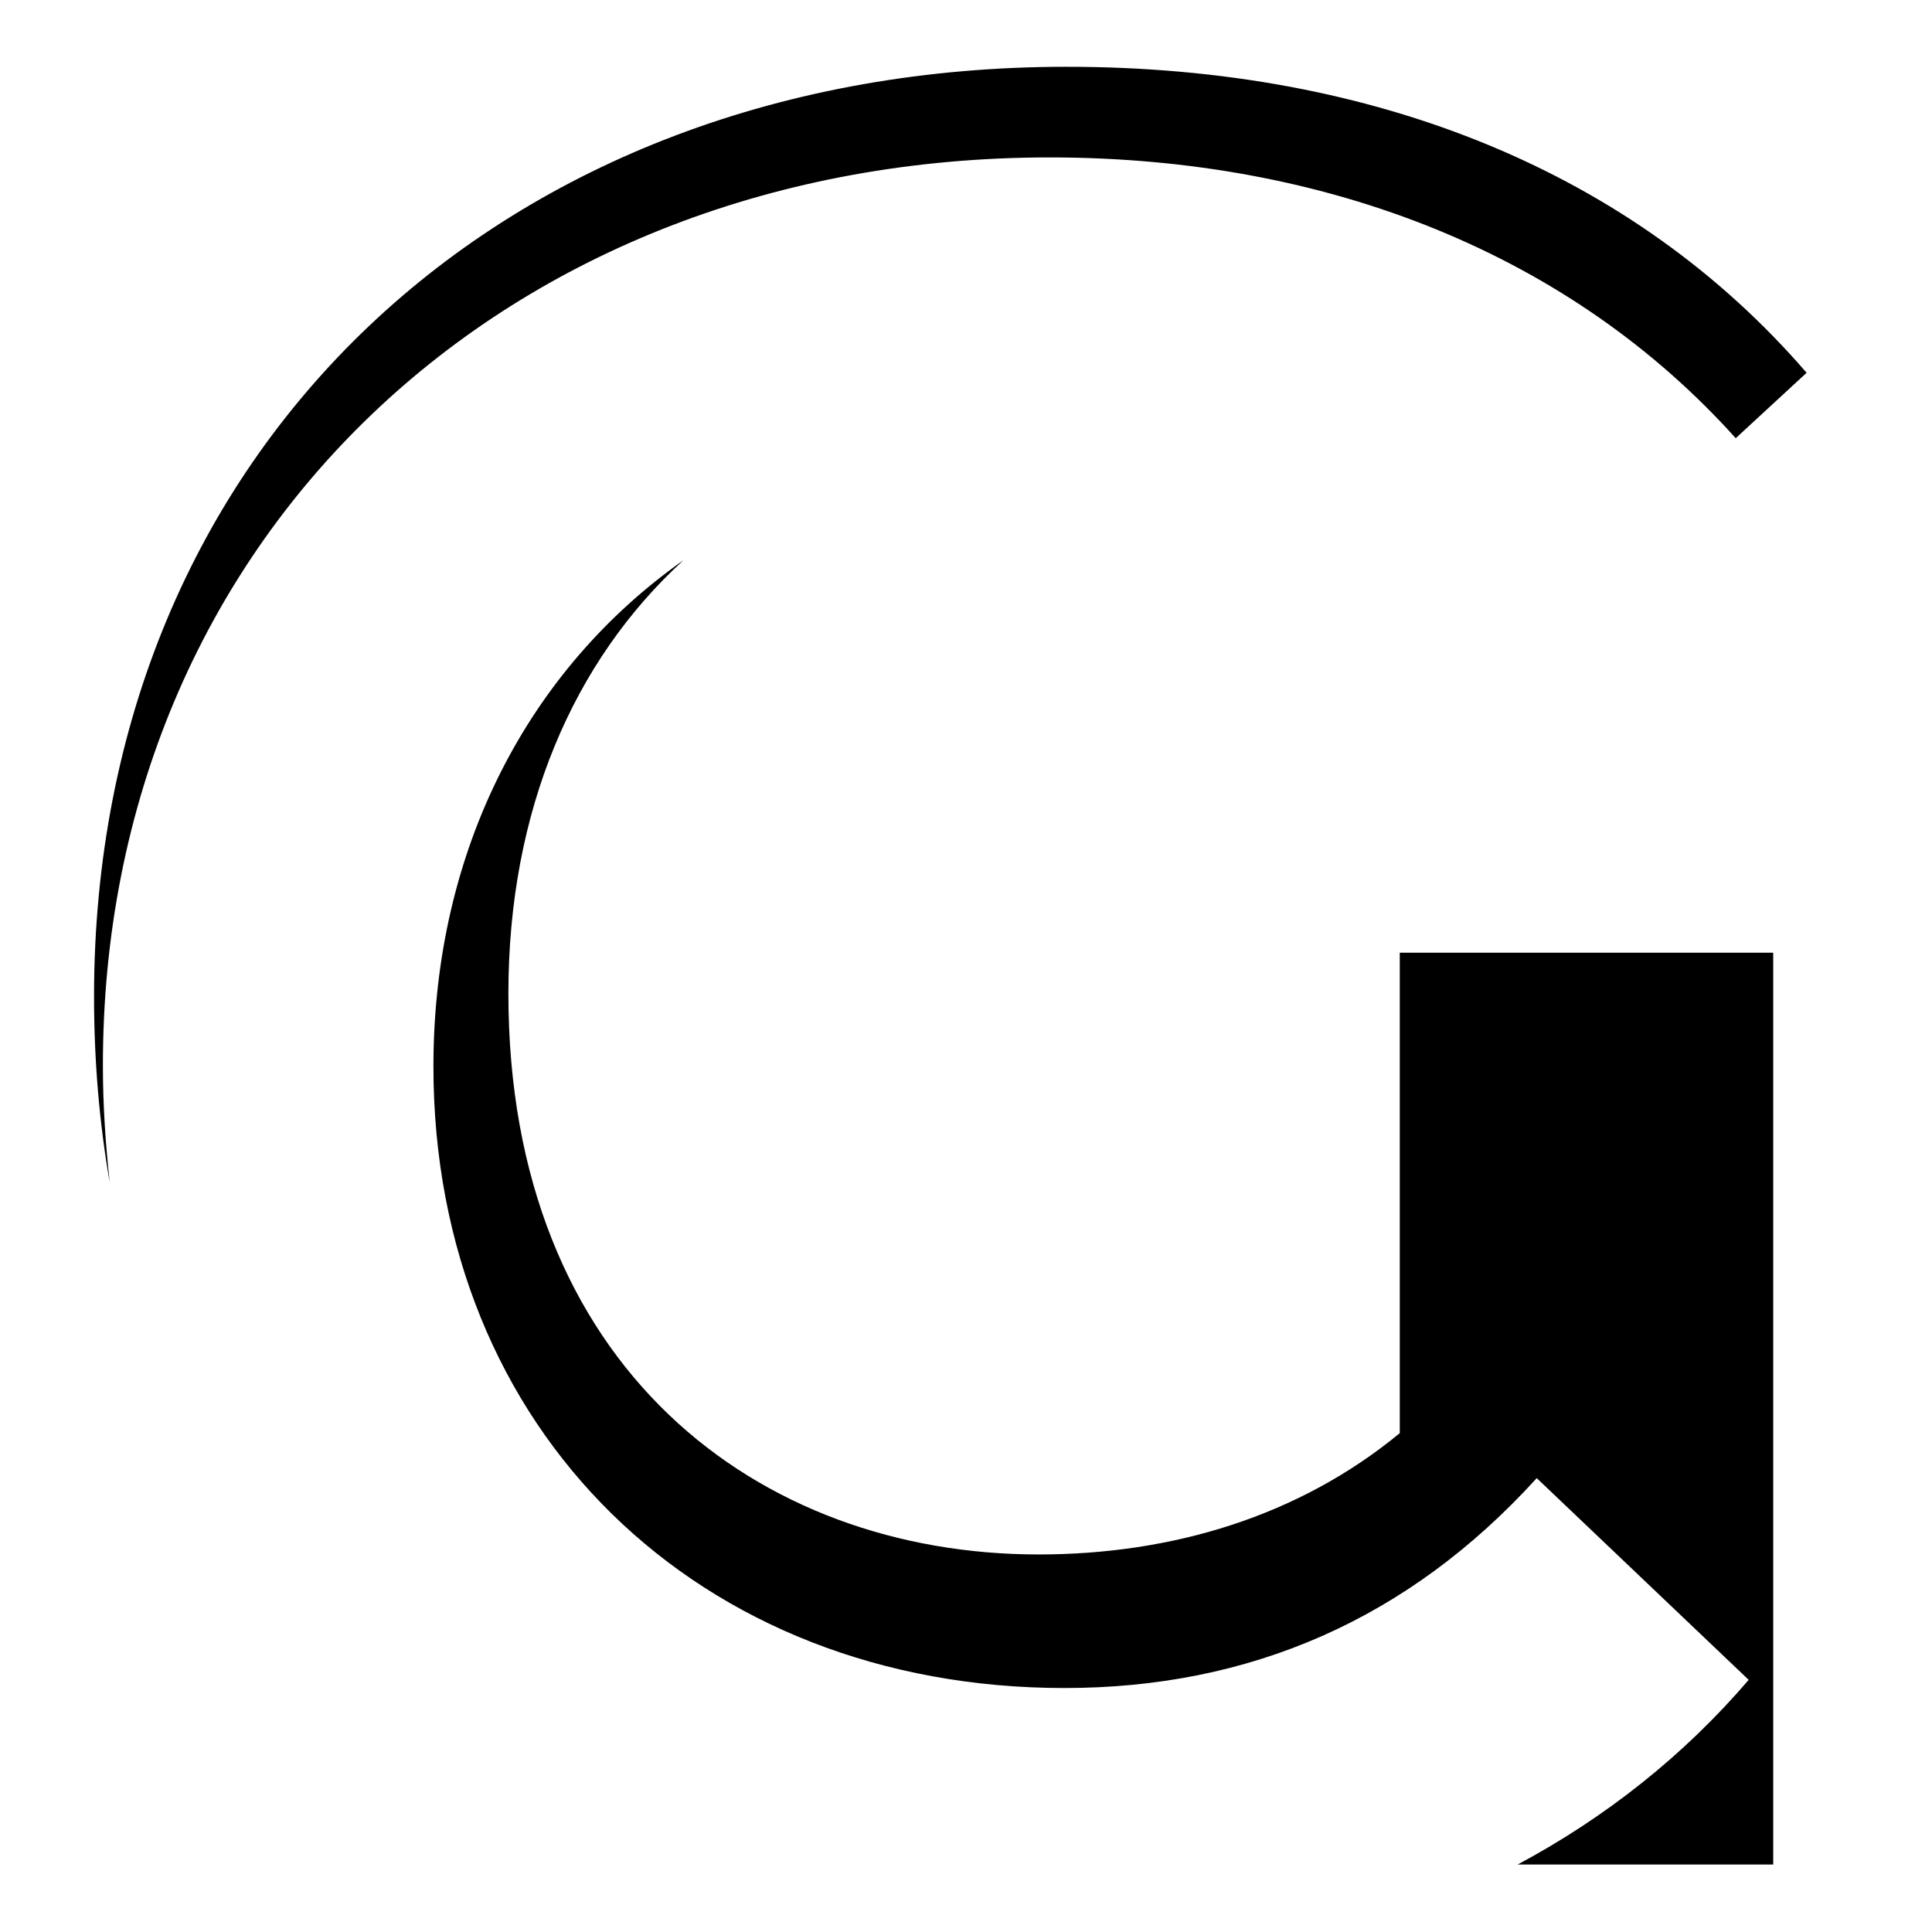
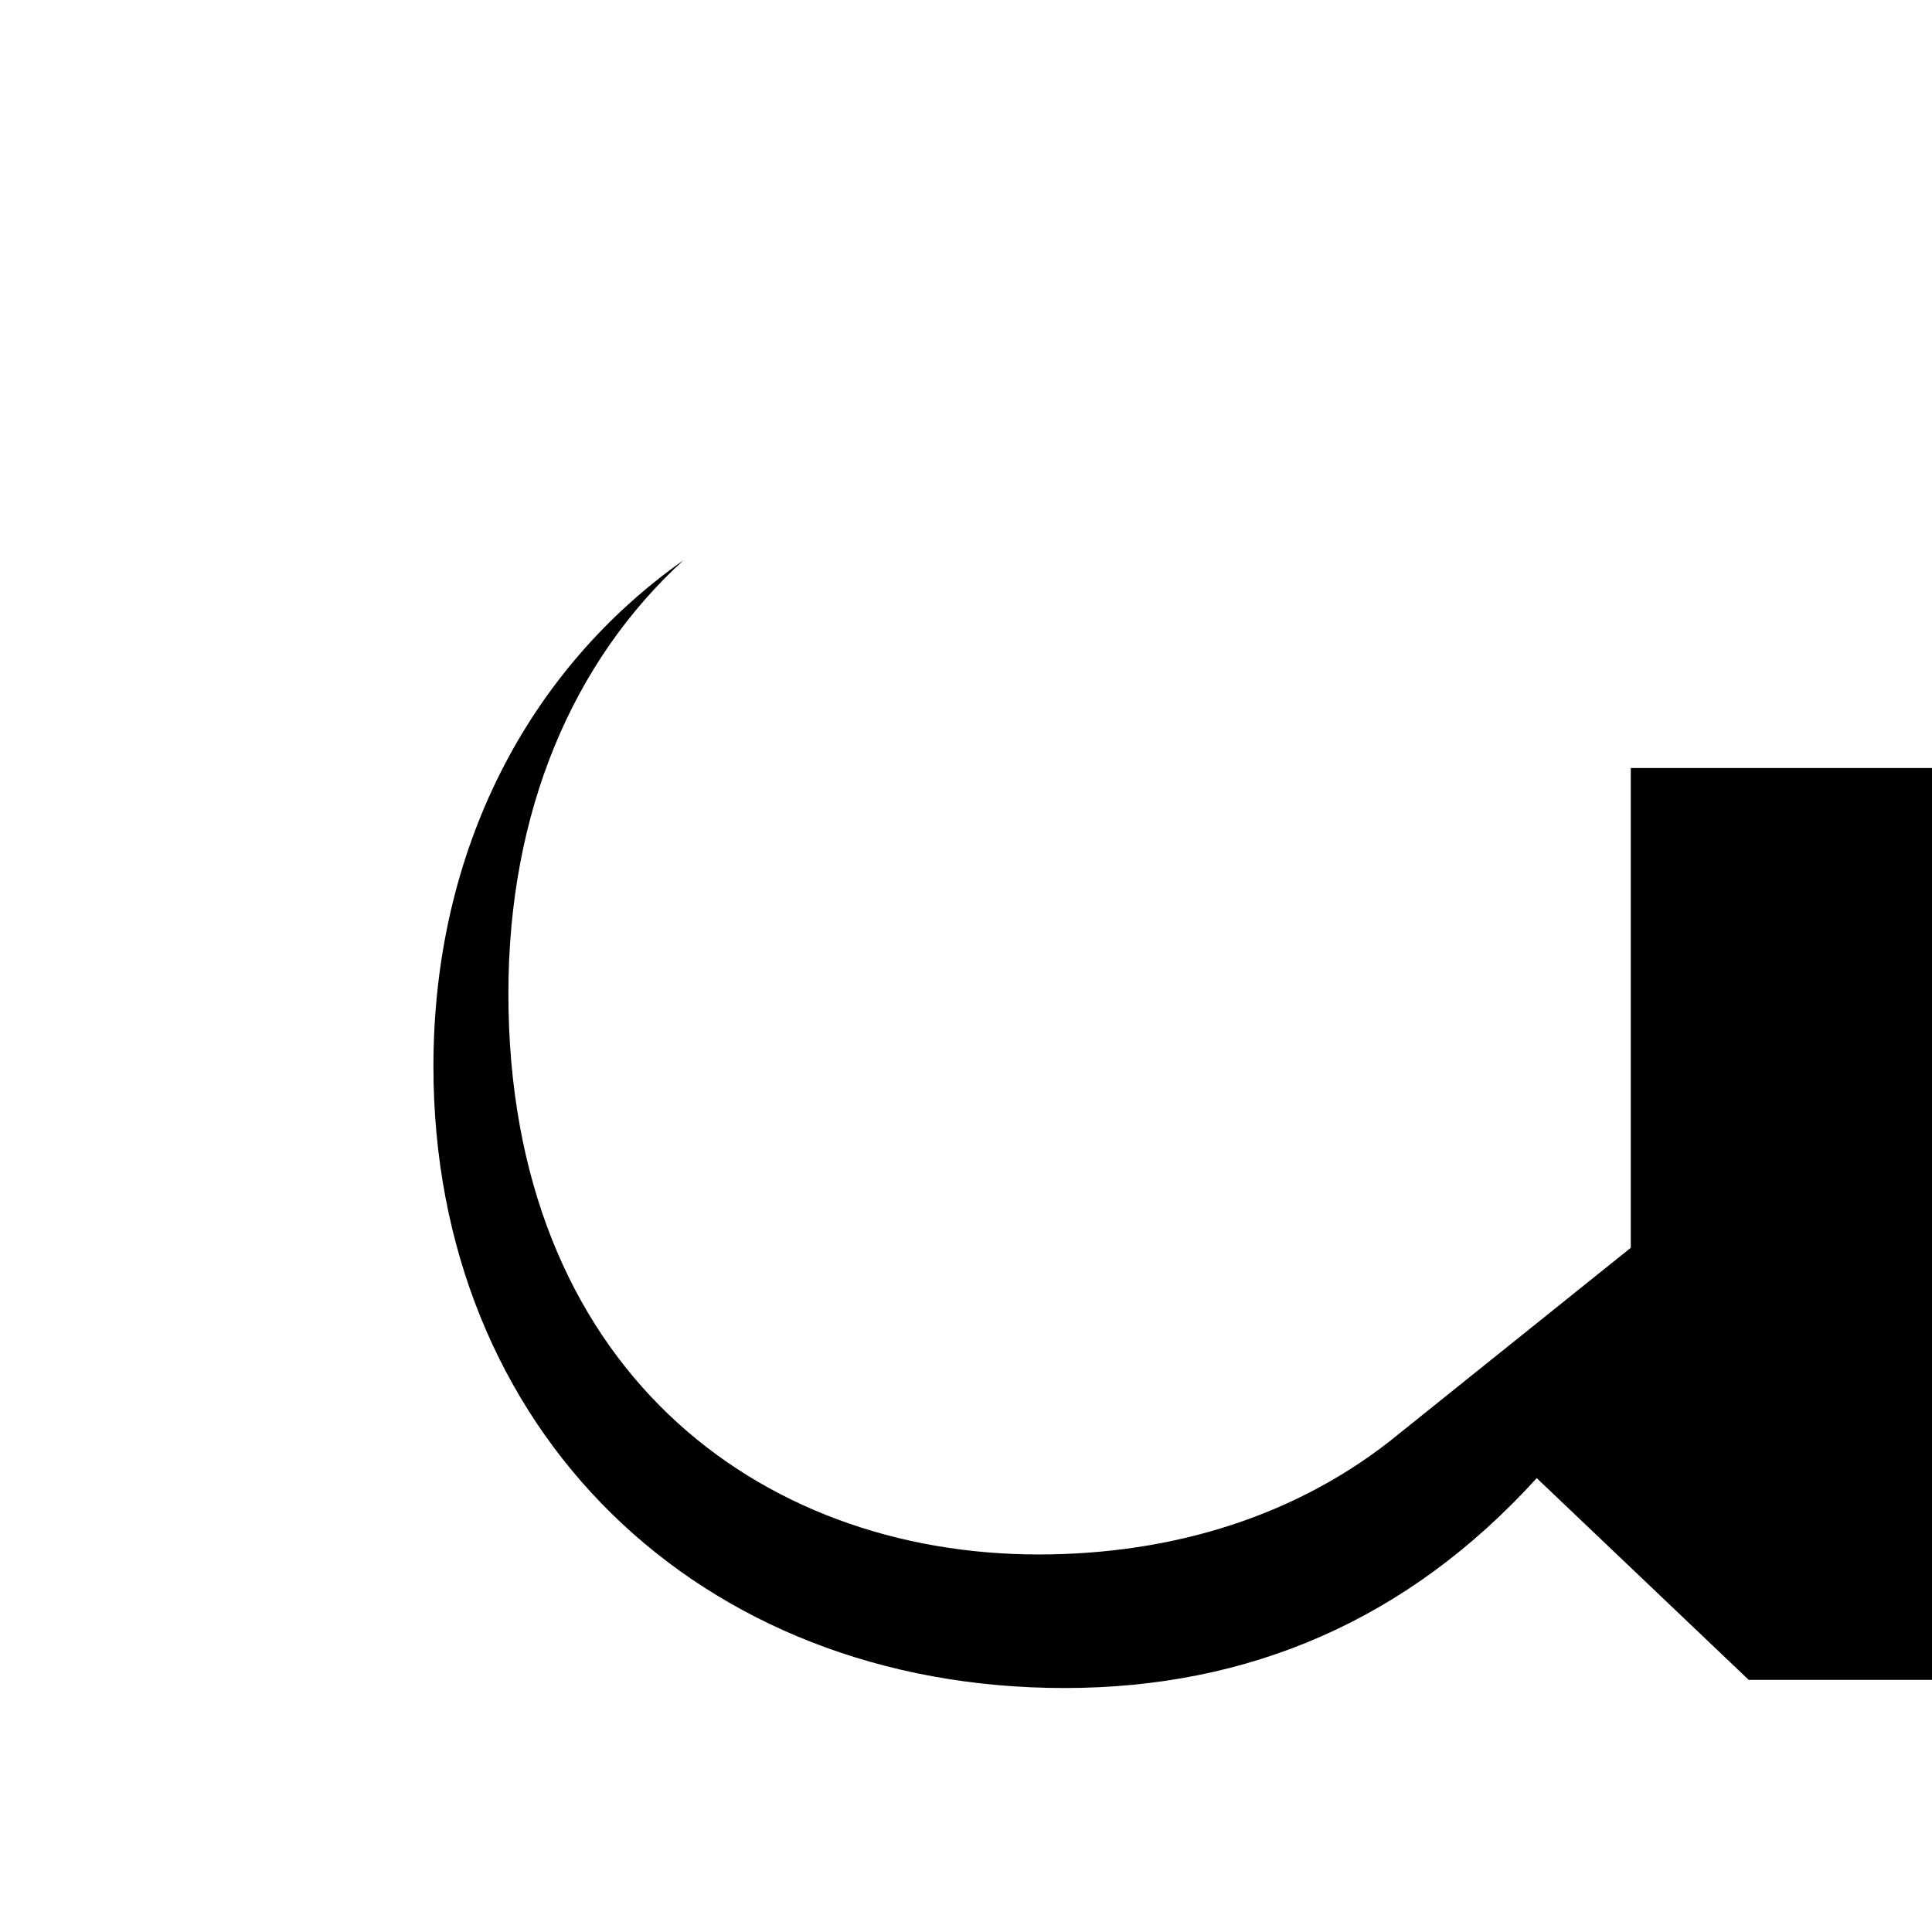
<svg xmlns="http://www.w3.org/2000/svg" id="Calque_1" version="1.1" viewBox="0 0 28.35 28.35">
-   <path d="M15.65.98C7.38.98,1.38,6.58,1.38,14.62c0,.96.08,1.87.23,2.73-.06-.55-.1-1.12-.1-1.7C1.5,7.9,7.43,2.31,15.4,2.31c4.11,0,7.66,1.44,10.07,4.12l1.04-.96C23.98,2.54,20.2.98,15.65.98Z" />
-   <path d="M20.54,21.03c-1.48,1.22-3.34,1.78-5.3,1.78-4.11,0-7.78-2.74-7.78-8.23,0-2.68.95-4.88,2.57-6.36-2.27,1.6-3.67,4.24-3.67,7.43,0,5.34,3.89,9.12,9.26,9.12,2.71,0,5.04-1,6.93-3.08l3.11,2.96c-.95,1.11-2.1,2.02-3.39,2.71h3.75v-13.38h-5.48v7.04Z" />
+   <path d="M20.54,21.03c-1.48,1.22-3.34,1.78-5.3,1.78-4.11,0-7.78-2.74-7.78-8.23,0-2.68.95-4.88,2.57-6.36-2.27,1.6-3.67,4.24-3.67,7.43,0,5.34,3.89,9.12,9.26,9.12,2.71,0,5.04-1,6.93-3.08l3.11,2.96h3.75v-13.38h-5.48v7.04Z" />
</svg>